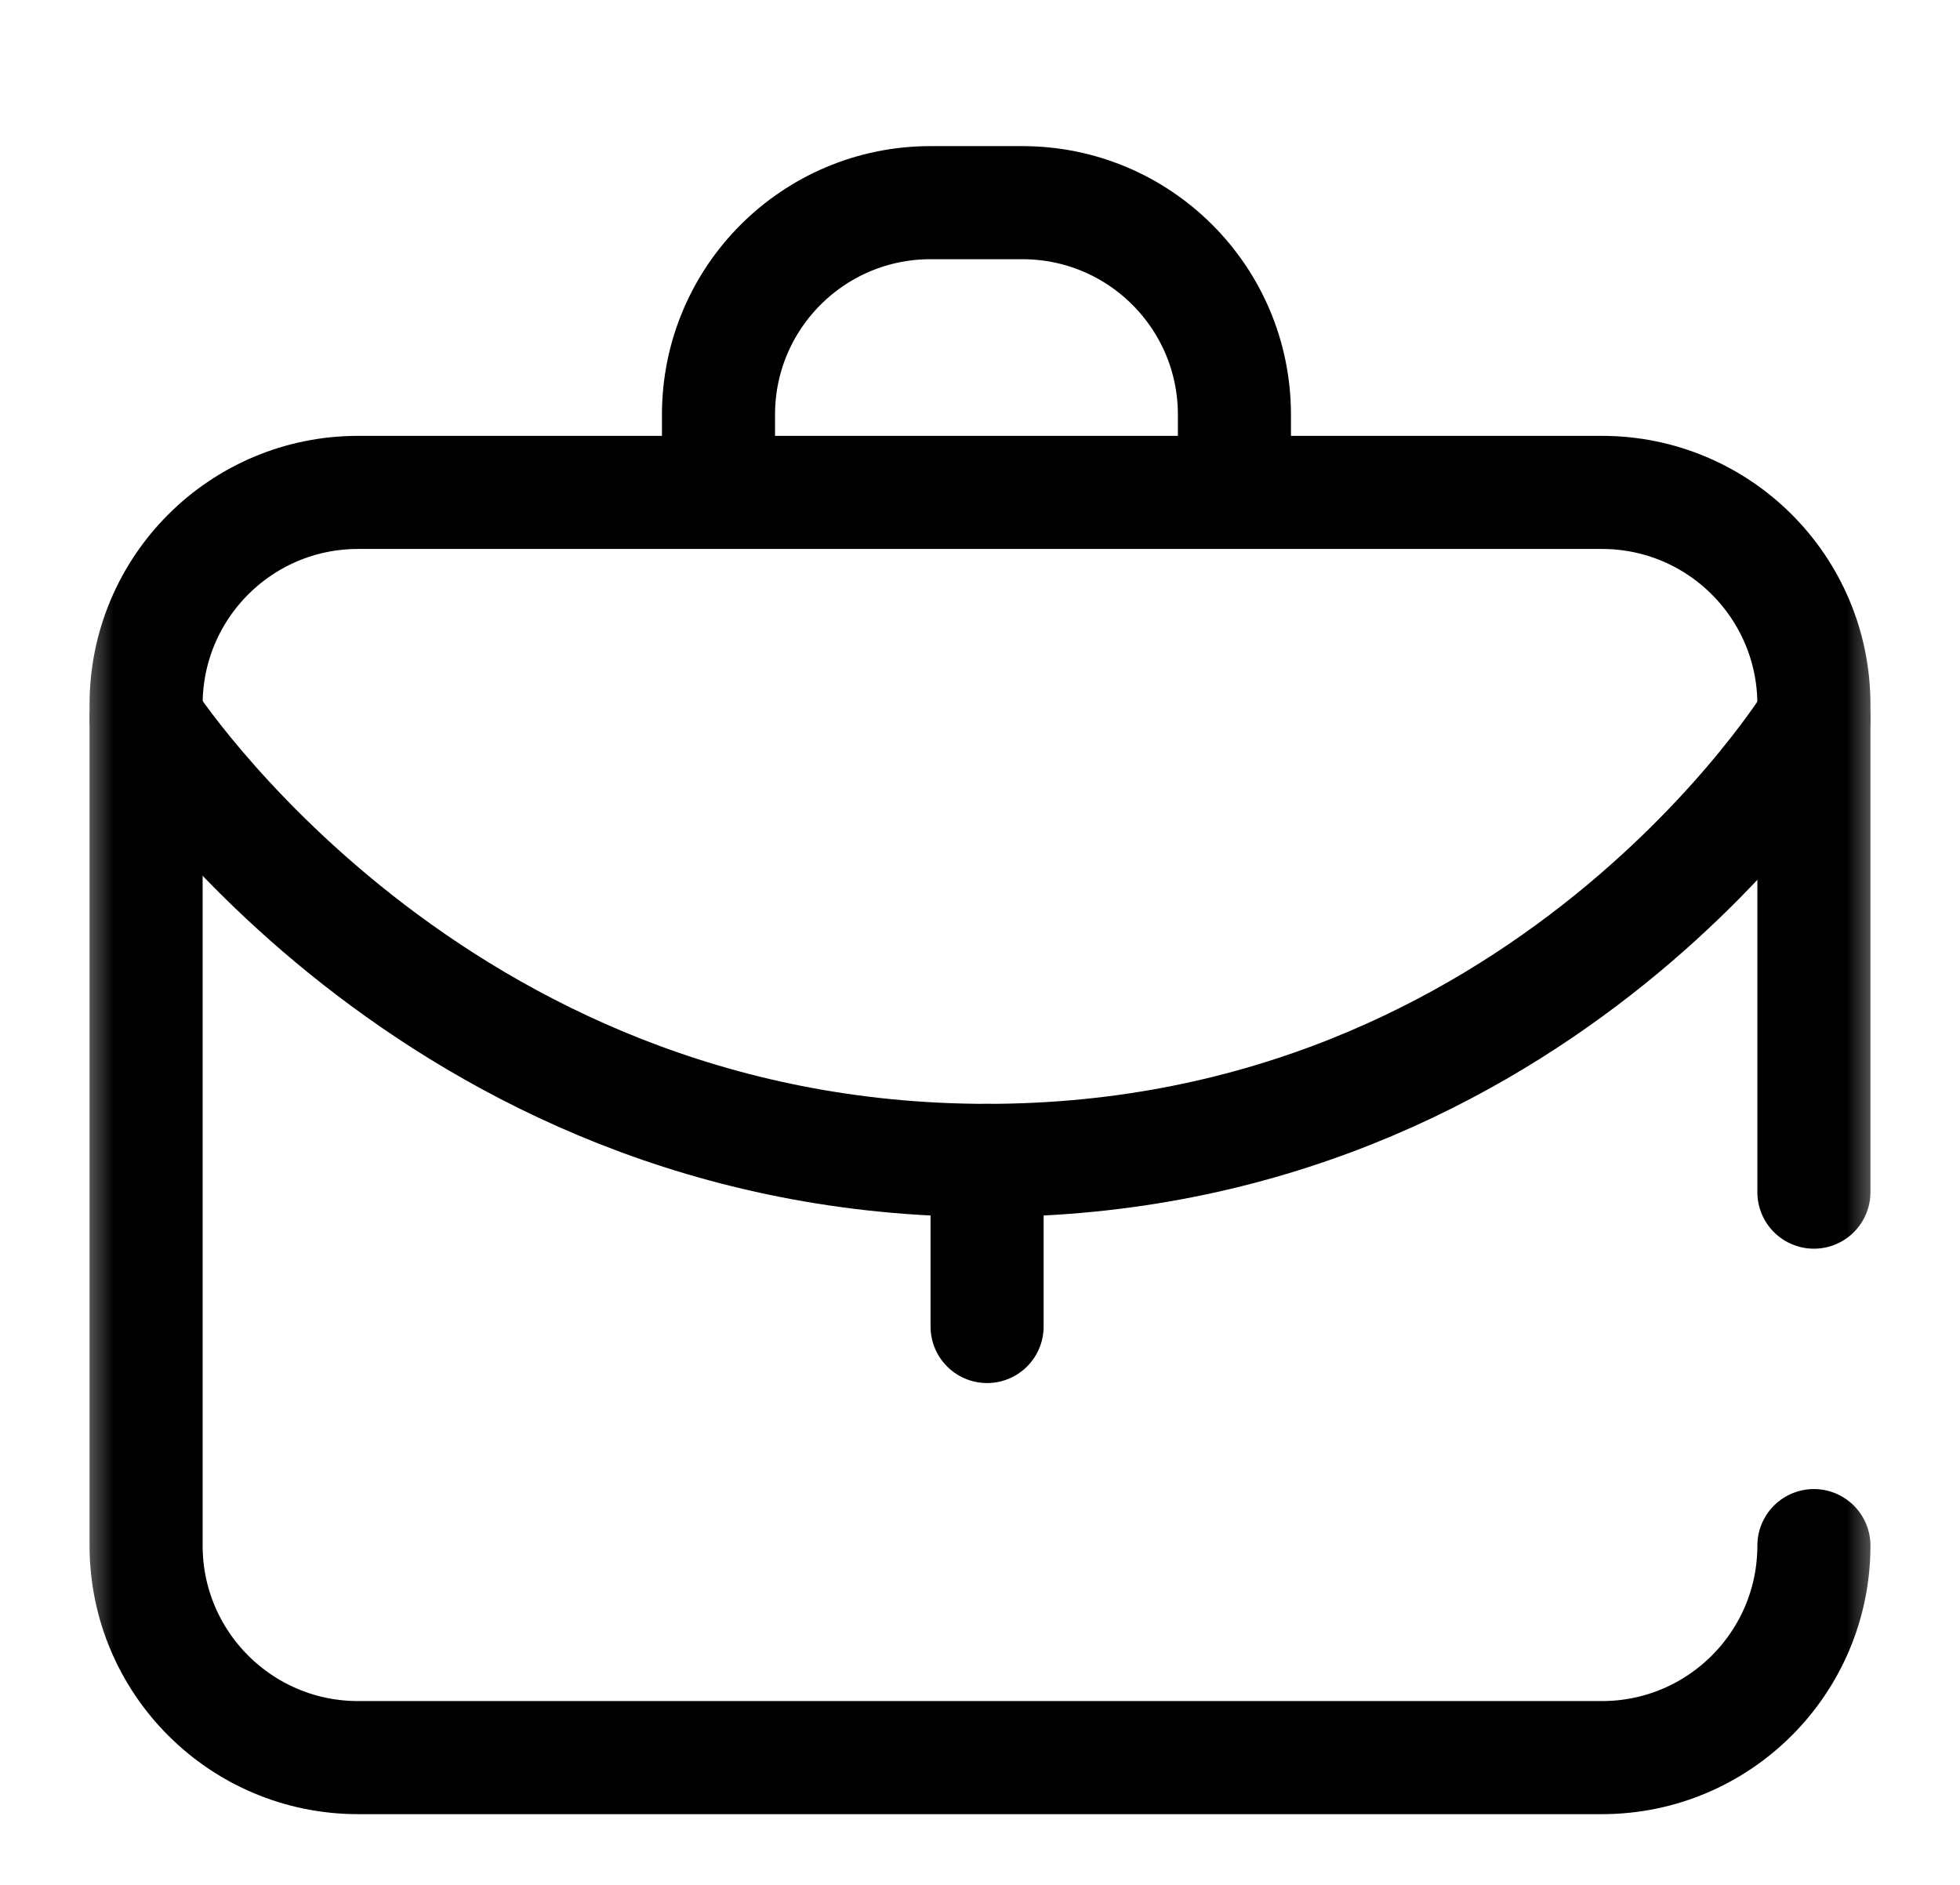
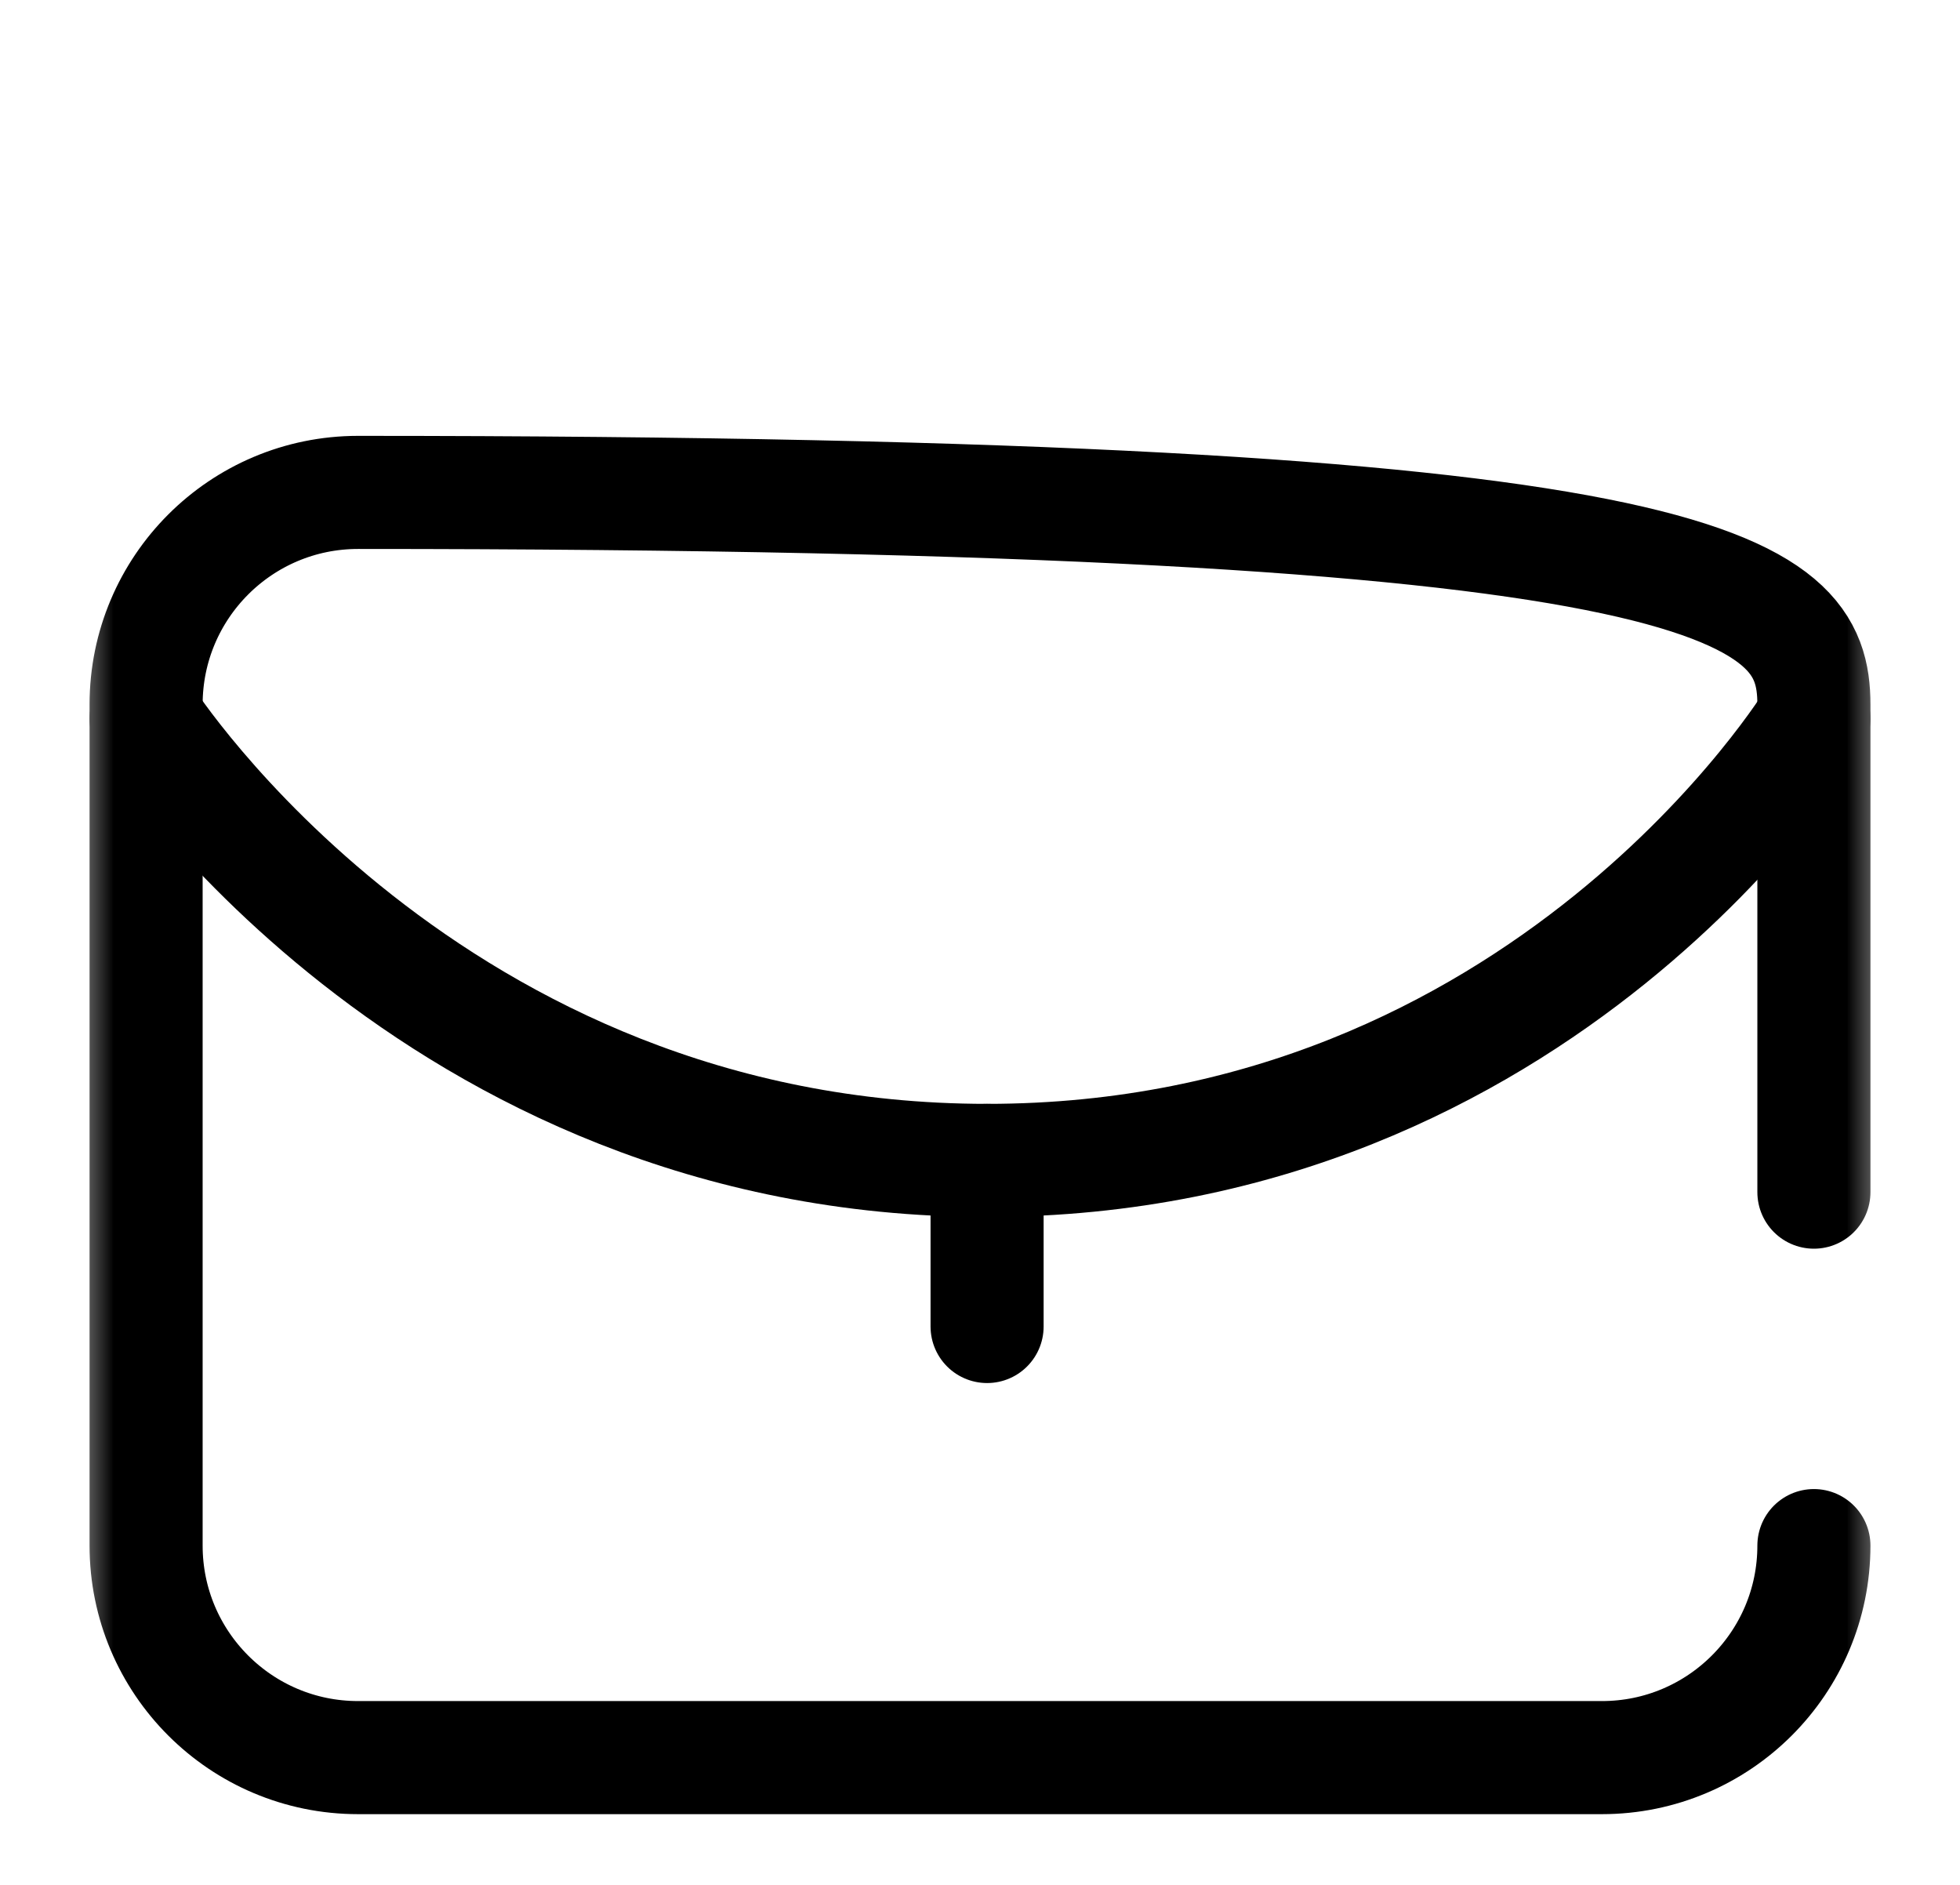
<svg xmlns="http://www.w3.org/2000/svg" width="26" height="25" viewBox="0 0 26 25" fill="none">
  <g clip-path="url(#clip0_1_23)">
    <mask id="mask0_1_23" style="mask-type:luminance" maskUnits="userSpaceOnUse" x="1" y="1" width="24" height="24">
      <path d="M1 1H25V25H1V1Z" fill="white" />
    </mask>
    <g mask="url(#mask0_1_23)">
-       <path d="M24.062 20.5C24.062 22.053 22.803 23.312 21.25 23.312H4.75C3.197 23.312 1.938 22.053 1.938 20.5V9.344C1.938 7.79 3.197 6.531 4.75 6.531H21.25C22.803 6.531 24.062 7.79 24.062 9.344V15.812" stroke="black" stroke-width="1.5" stroke-miterlimit="10" stroke-linecap="round" stroke-linejoin="round" />
-       <path d="M9.531 6.501V5.5C9.531 3.947 10.79 2.688 12.344 2.688H13.562C15.116 2.688 16.375 3.947 16.375 5.5V6.501" stroke="black" stroke-width="1.5" stroke-miterlimit="10" stroke-linecap="round" stroke-linejoin="round" />
+       <path d="M24.062 20.5C24.062 22.053 22.803 23.312 21.25 23.312H4.75C3.197 23.312 1.938 22.053 1.938 20.5V9.344C1.938 7.79 3.197 6.531 4.75 6.531C22.803 6.531 24.062 7.79 24.062 9.344V15.812" stroke="black" stroke-width="1.5" stroke-miterlimit="10" stroke-linecap="round" stroke-linejoin="round" />
      <path d="M1.938 9.531C1.938 9.531 5.688 15.391 13.094 15.391C20.5 15.391 24.062 9.531 24.062 9.531" stroke="black" stroke-width="1.5" stroke-miterlimit="10" stroke-linecap="round" stroke-linejoin="round" />
      <path d="M13.094 15.391V17.594" stroke="black" stroke-width="1.5" stroke-miterlimit="10" stroke-linecap="round" stroke-linejoin="round" />
    </g>
  </g>
  <defs>
    <clipPath id="clip0_1_23">
      <rect width="24" height="24" fill="white" transform="translate(1 1)" />
    </clipPath>
  </defs>
</svg>